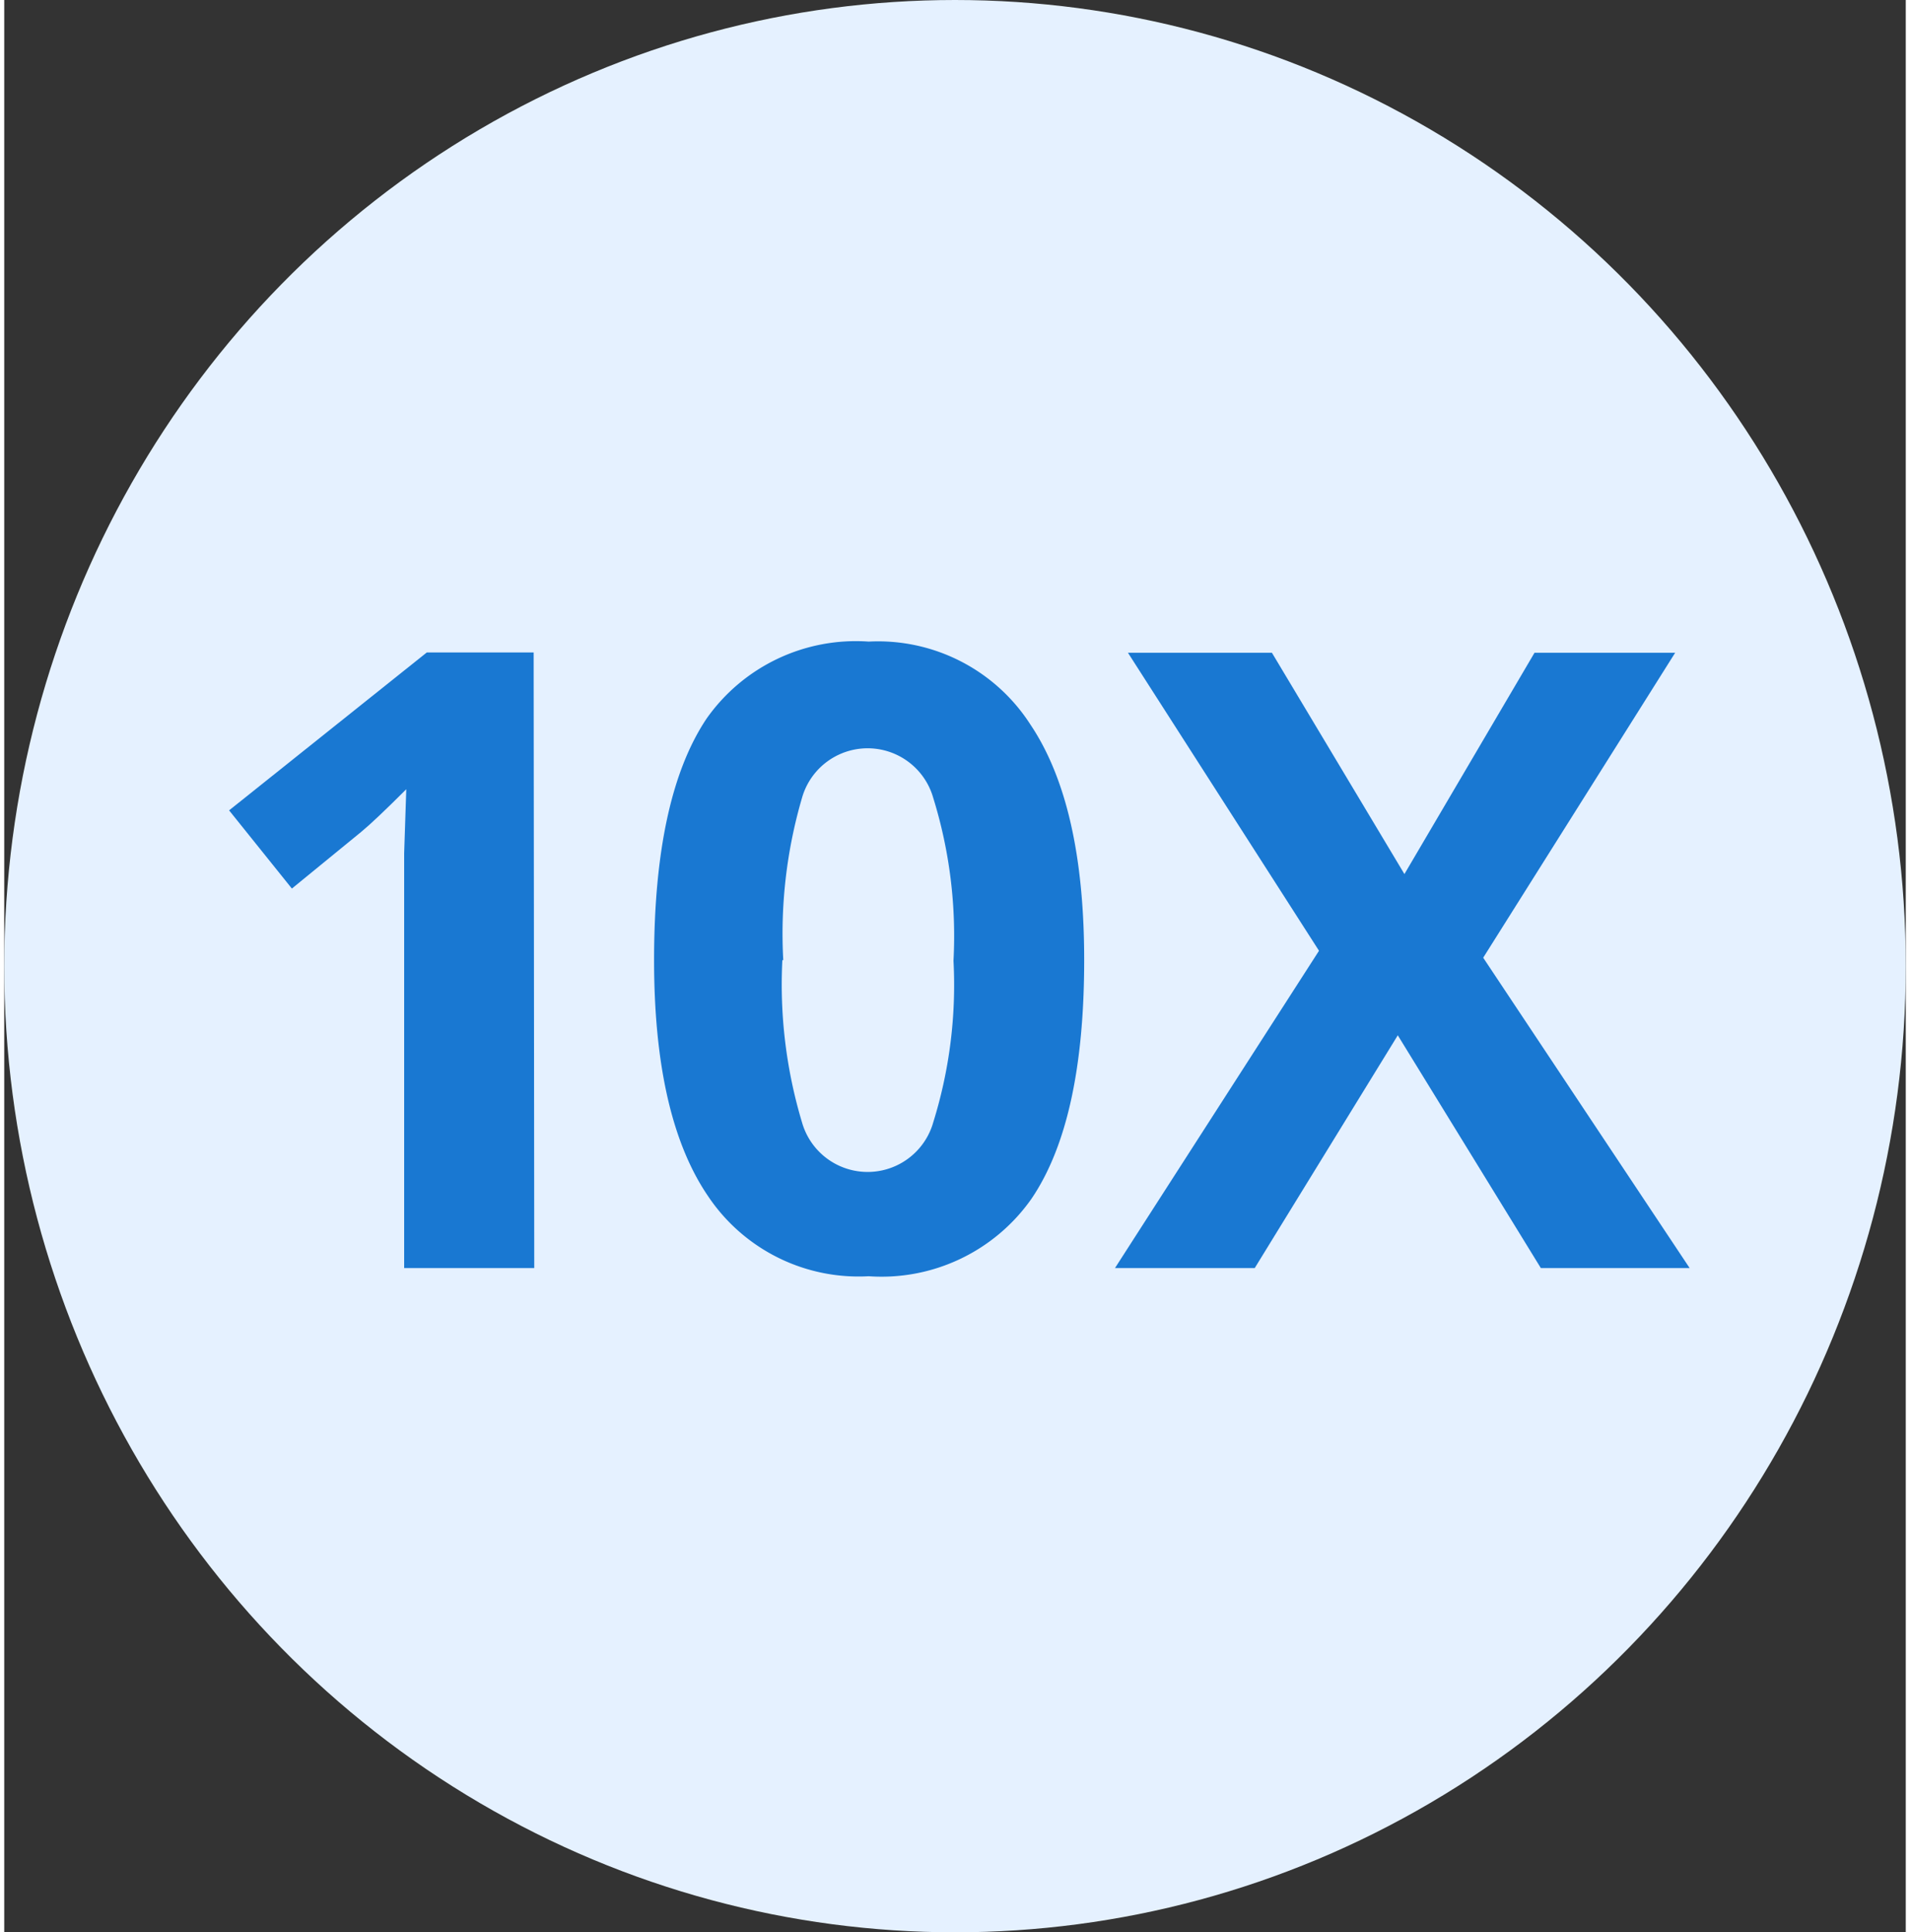
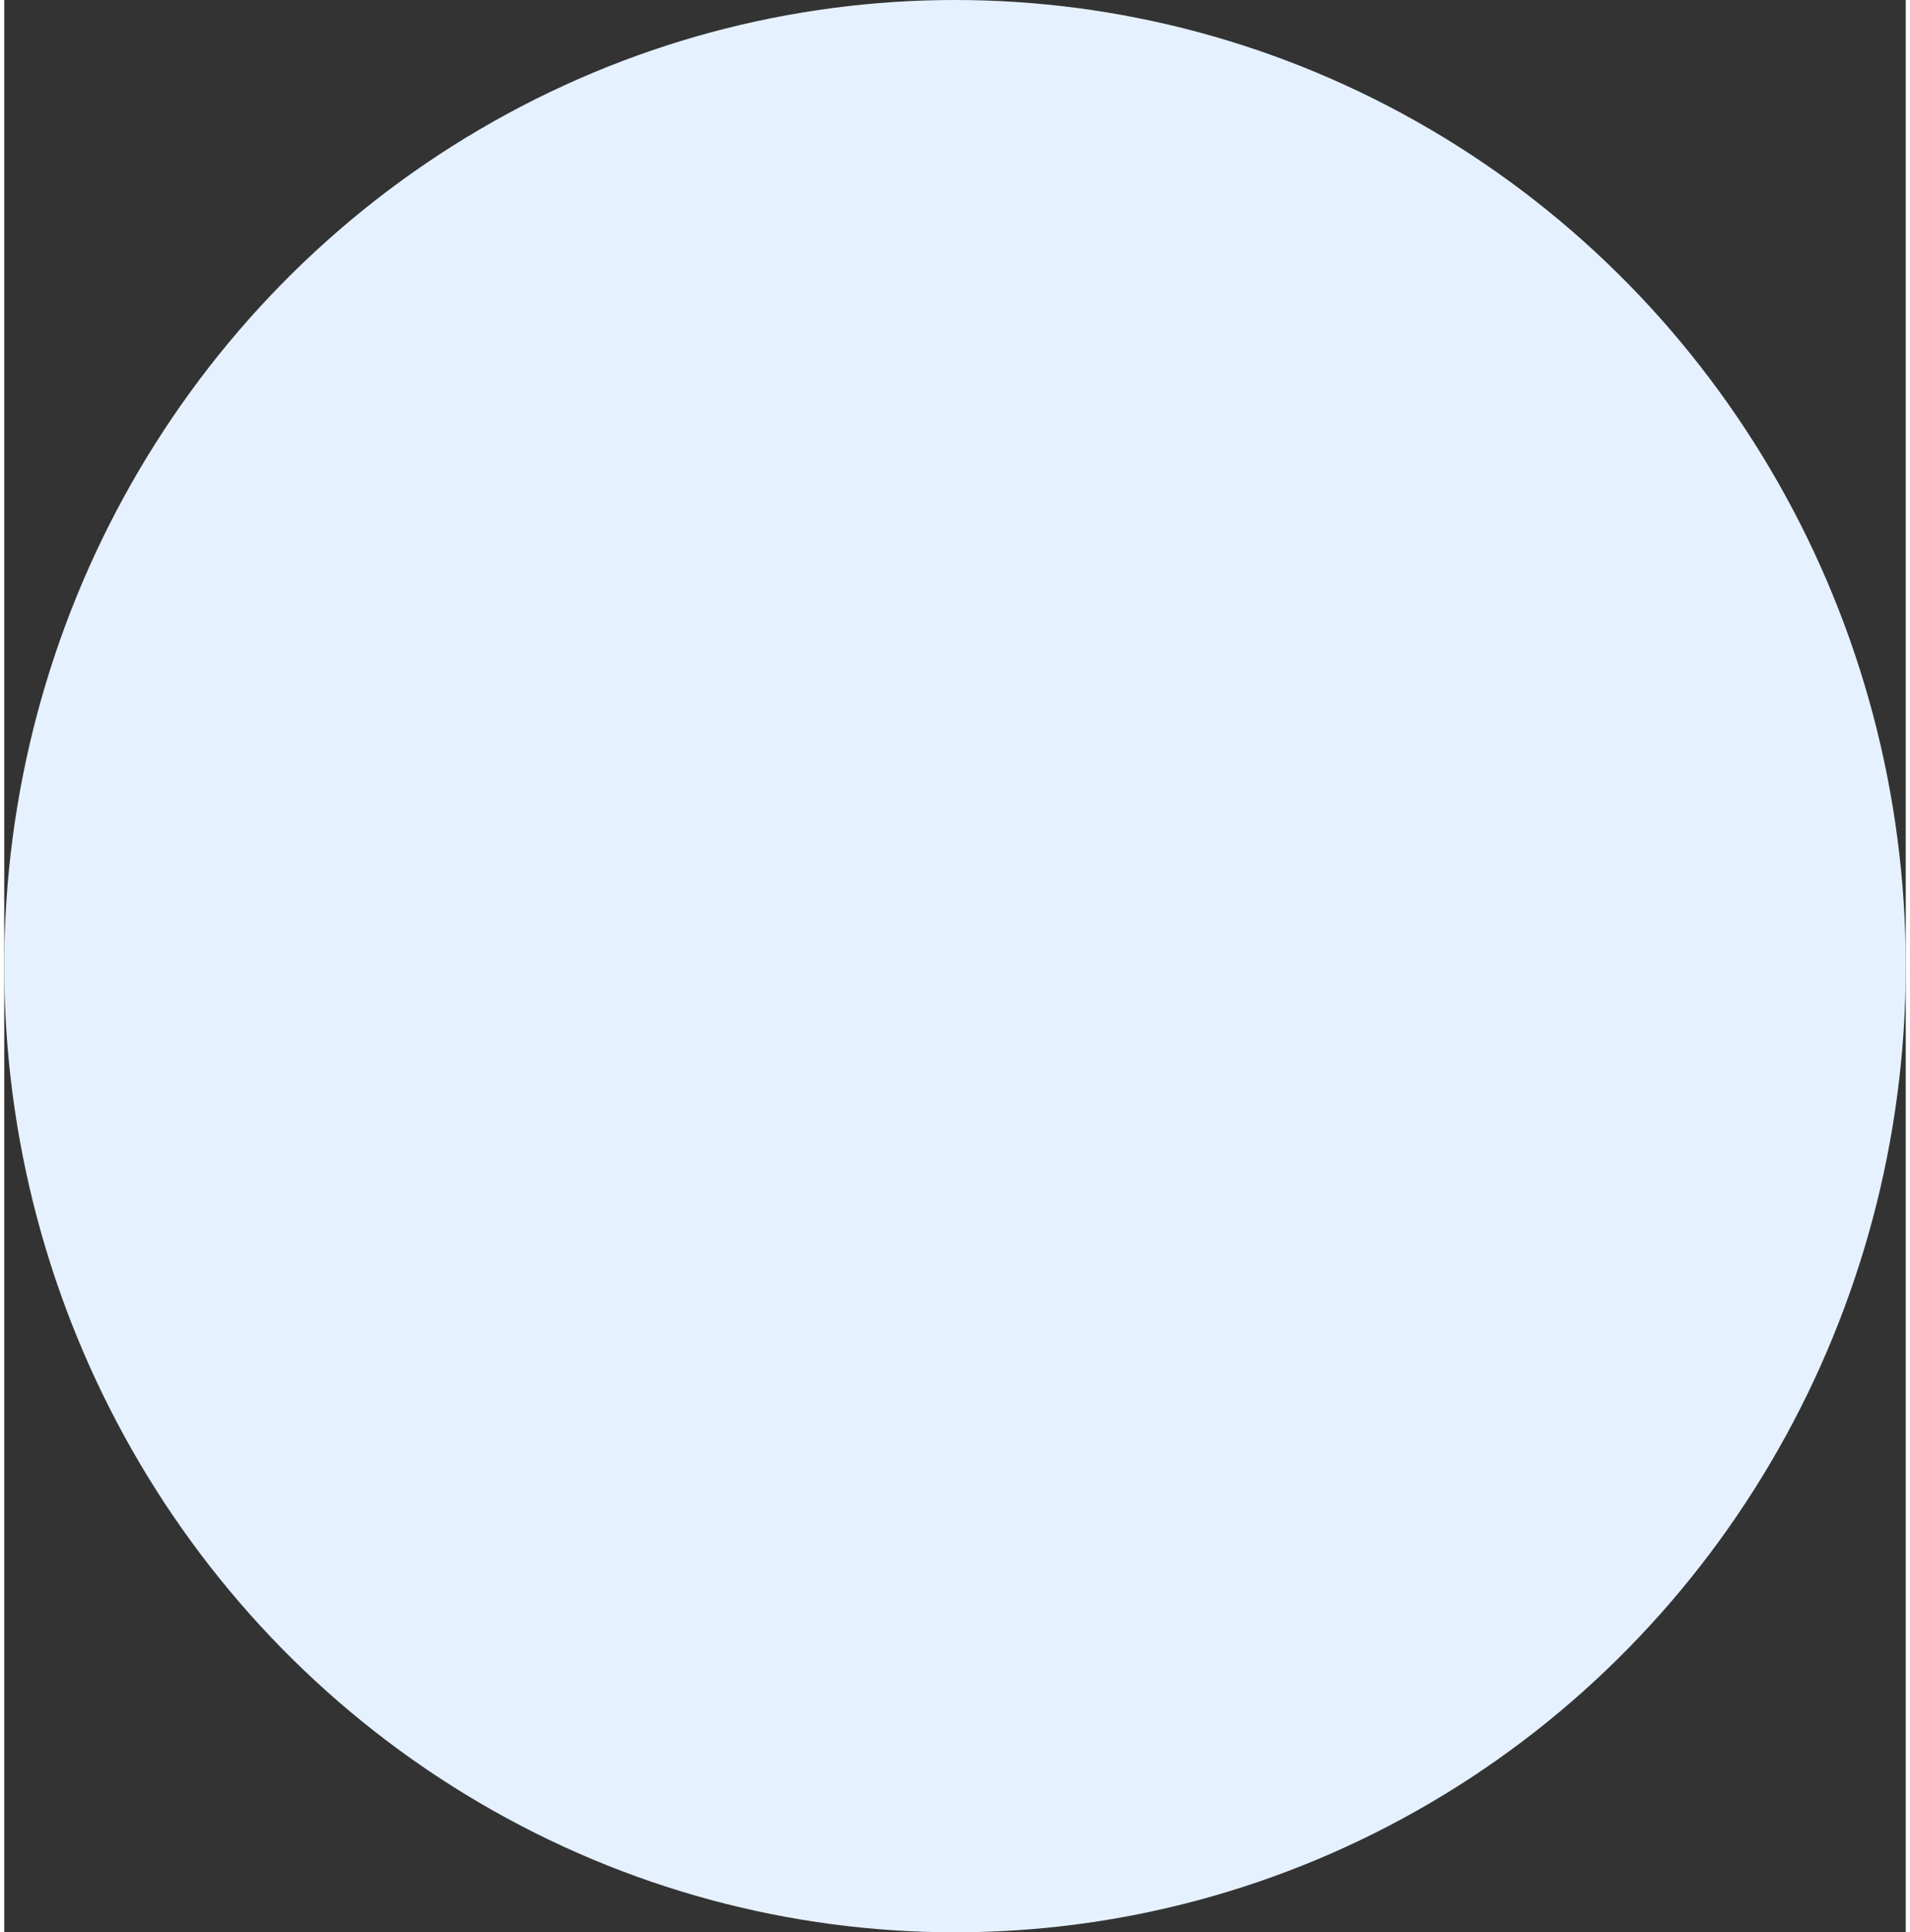
<svg xmlns="http://www.w3.org/2000/svg" id="Layer_1" data-name="Layer 1" width="0.88in" height="0.89in" viewBox="0 0 63 64">
  <rect x="0" y="0" width="63" height="64" fill="#333333" stroke="none" />
  <ellipse cx="31.5" cy="32" rx="31.5" ry="32" fill="#e5f1ff" />
  <g>
-     <path d="M17.56,42H13.25V30.2l0-1.94.07-2.12c-.71.71-1.21,1.18-1.49,1.41L9.53,29.43,7.45,26.84,14,21.61h3.54Z" fill="#1978d2" />
-     <path d="M35.78,31.8q0,5.34-1.75,7.91a6.07,6.07,0,0,1-5.39,2.56,6,6,0,0,1-5.32-2.65Q21.53,37,21.53,31.8q0-5.4,1.74-8a6.05,6.05,0,0,1,5.37-2.55A6,6,0,0,1,34,24Q35.78,26.65,35.78,31.8Zm-10,0a15.86,15.86,0,0,0,.65,5.37,2.26,2.26,0,0,0,4.35,0,15.28,15.28,0,0,0,.67-5.35,15.43,15.43,0,0,0-.67-5.39,2.26,2.26,0,0,0-4.35,0A16,16,0,0,0,25.81,31.8Z" fill="#1978d2" />
-     <path d="M55.84,42H50.91l-4.74-7.71L41.43,42H36.8l6.76-10.51-6.33-9.87H42l4.39,7.33,4.31-7.33h4.66L49,31.72Z" fill="#1978d2" />
-   </g>
+     </g>
</svg>